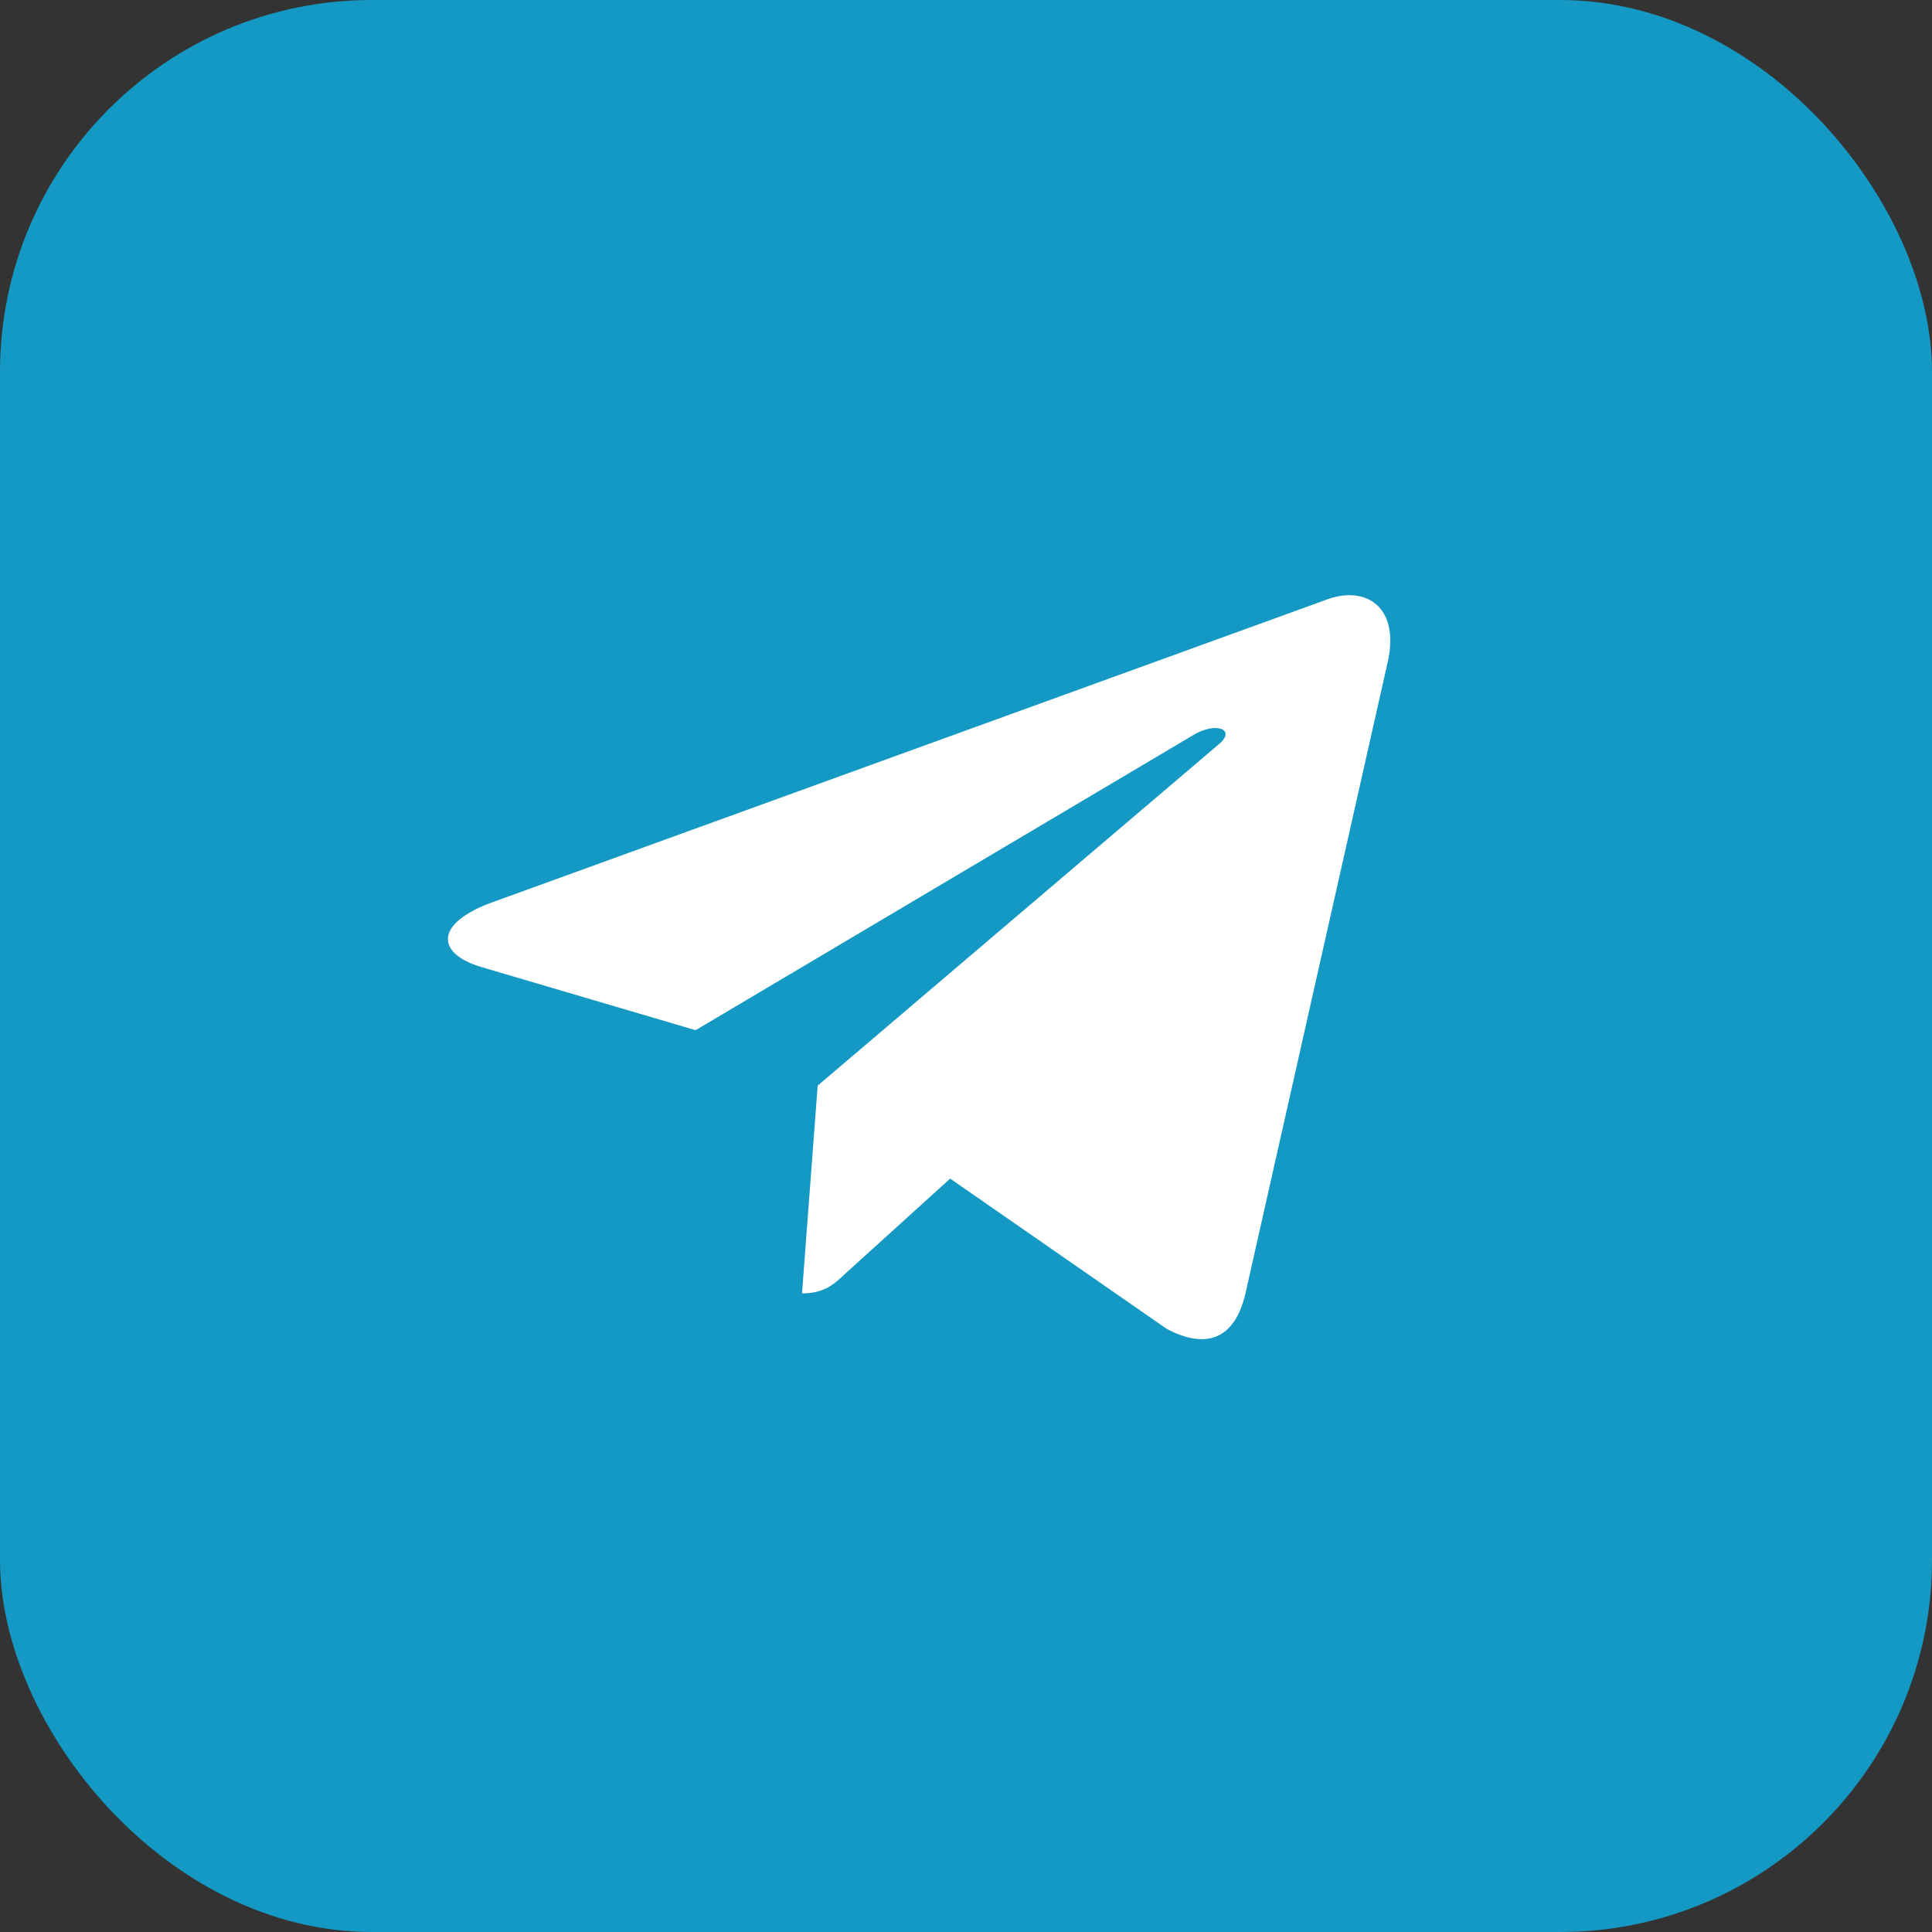
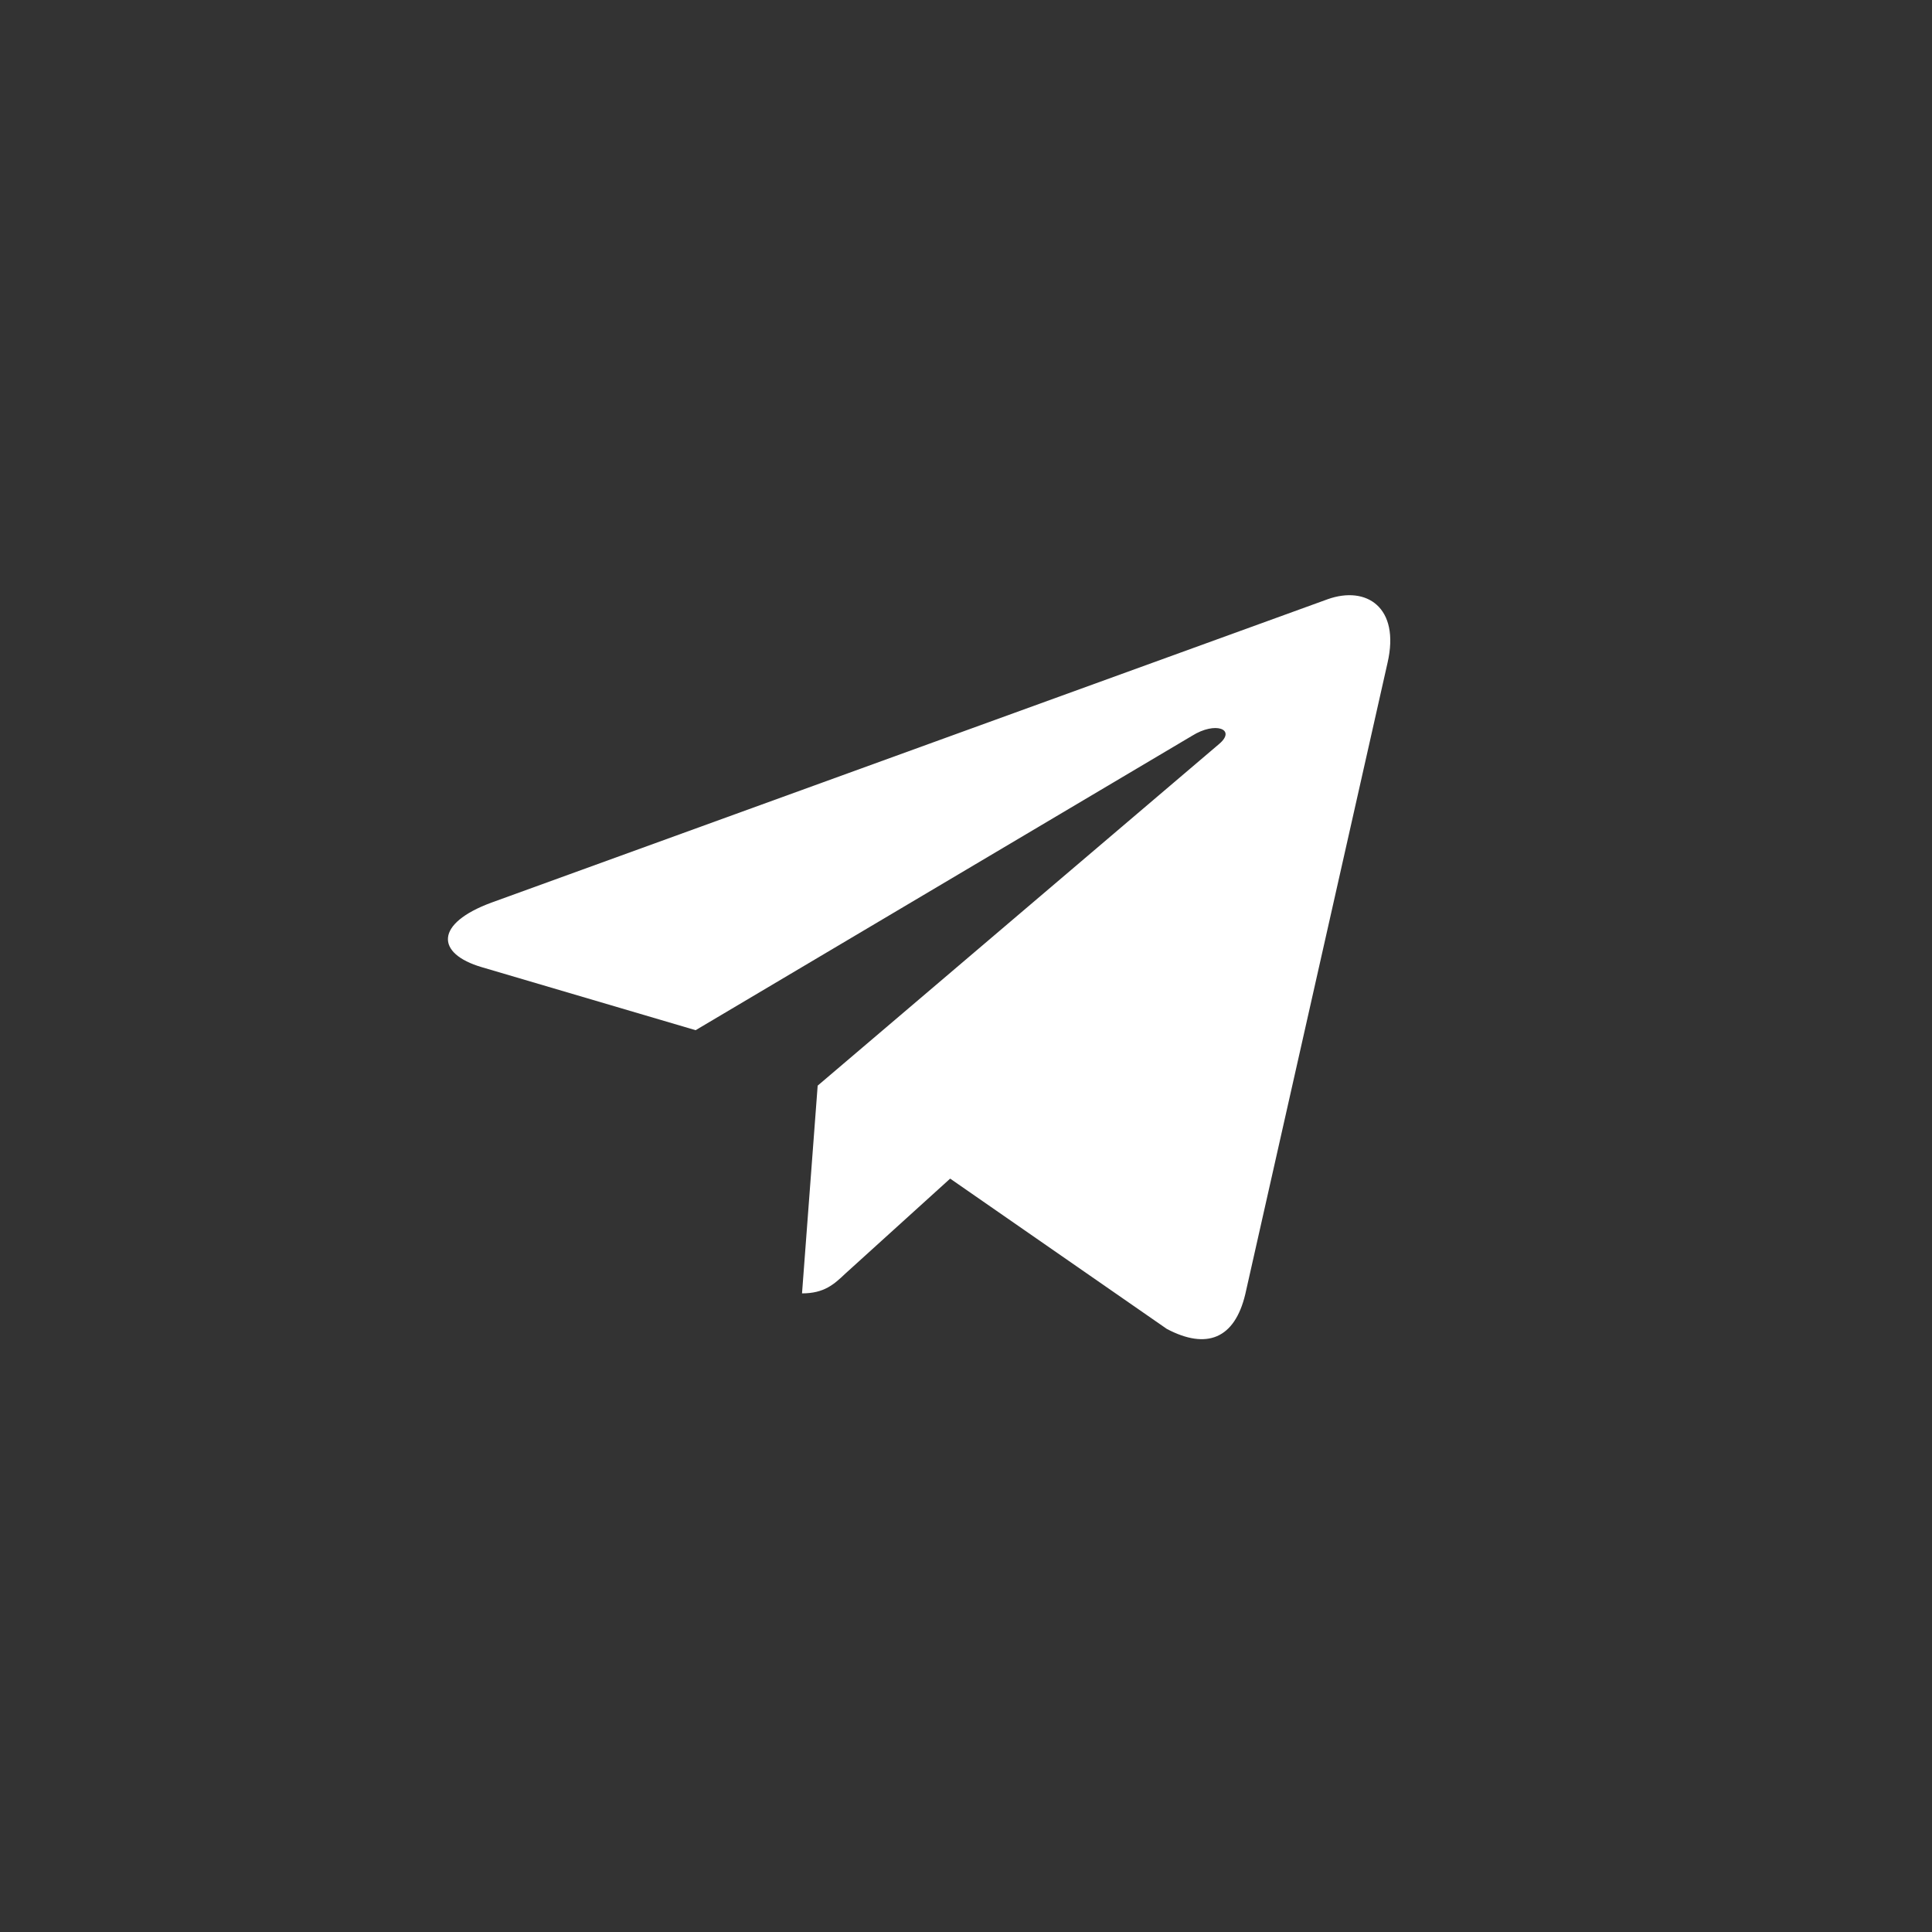
<svg xmlns="http://www.w3.org/2000/svg" width="40" height="40" viewBox="0 0 40 40" fill="none">
  <rect x="0" y="0" width="40" height="40" fill="#333333" stroke="none" />
-   <rect width="40" height="40" rx="7.7" fill="#1399C3" />
  <path d="M16.929 22.477L16.605 26.778C17.066 26.778 17.268 26.59 17.508 26.363L19.672 24.402L24.158 27.514C24.981 27.948 25.561 27.72 25.782 26.796L28.728 13.721C28.991 12.572 28.29 12.121 27.489 12.406L10.179 18.686C8.998 19.119 9.017 19.744 9.977 20.025L14.402 21.329L24.68 15.234C25.164 14.93 25.603 15.097 25.241 15.403L16.929 22.477Z" fill="white" />
</svg>